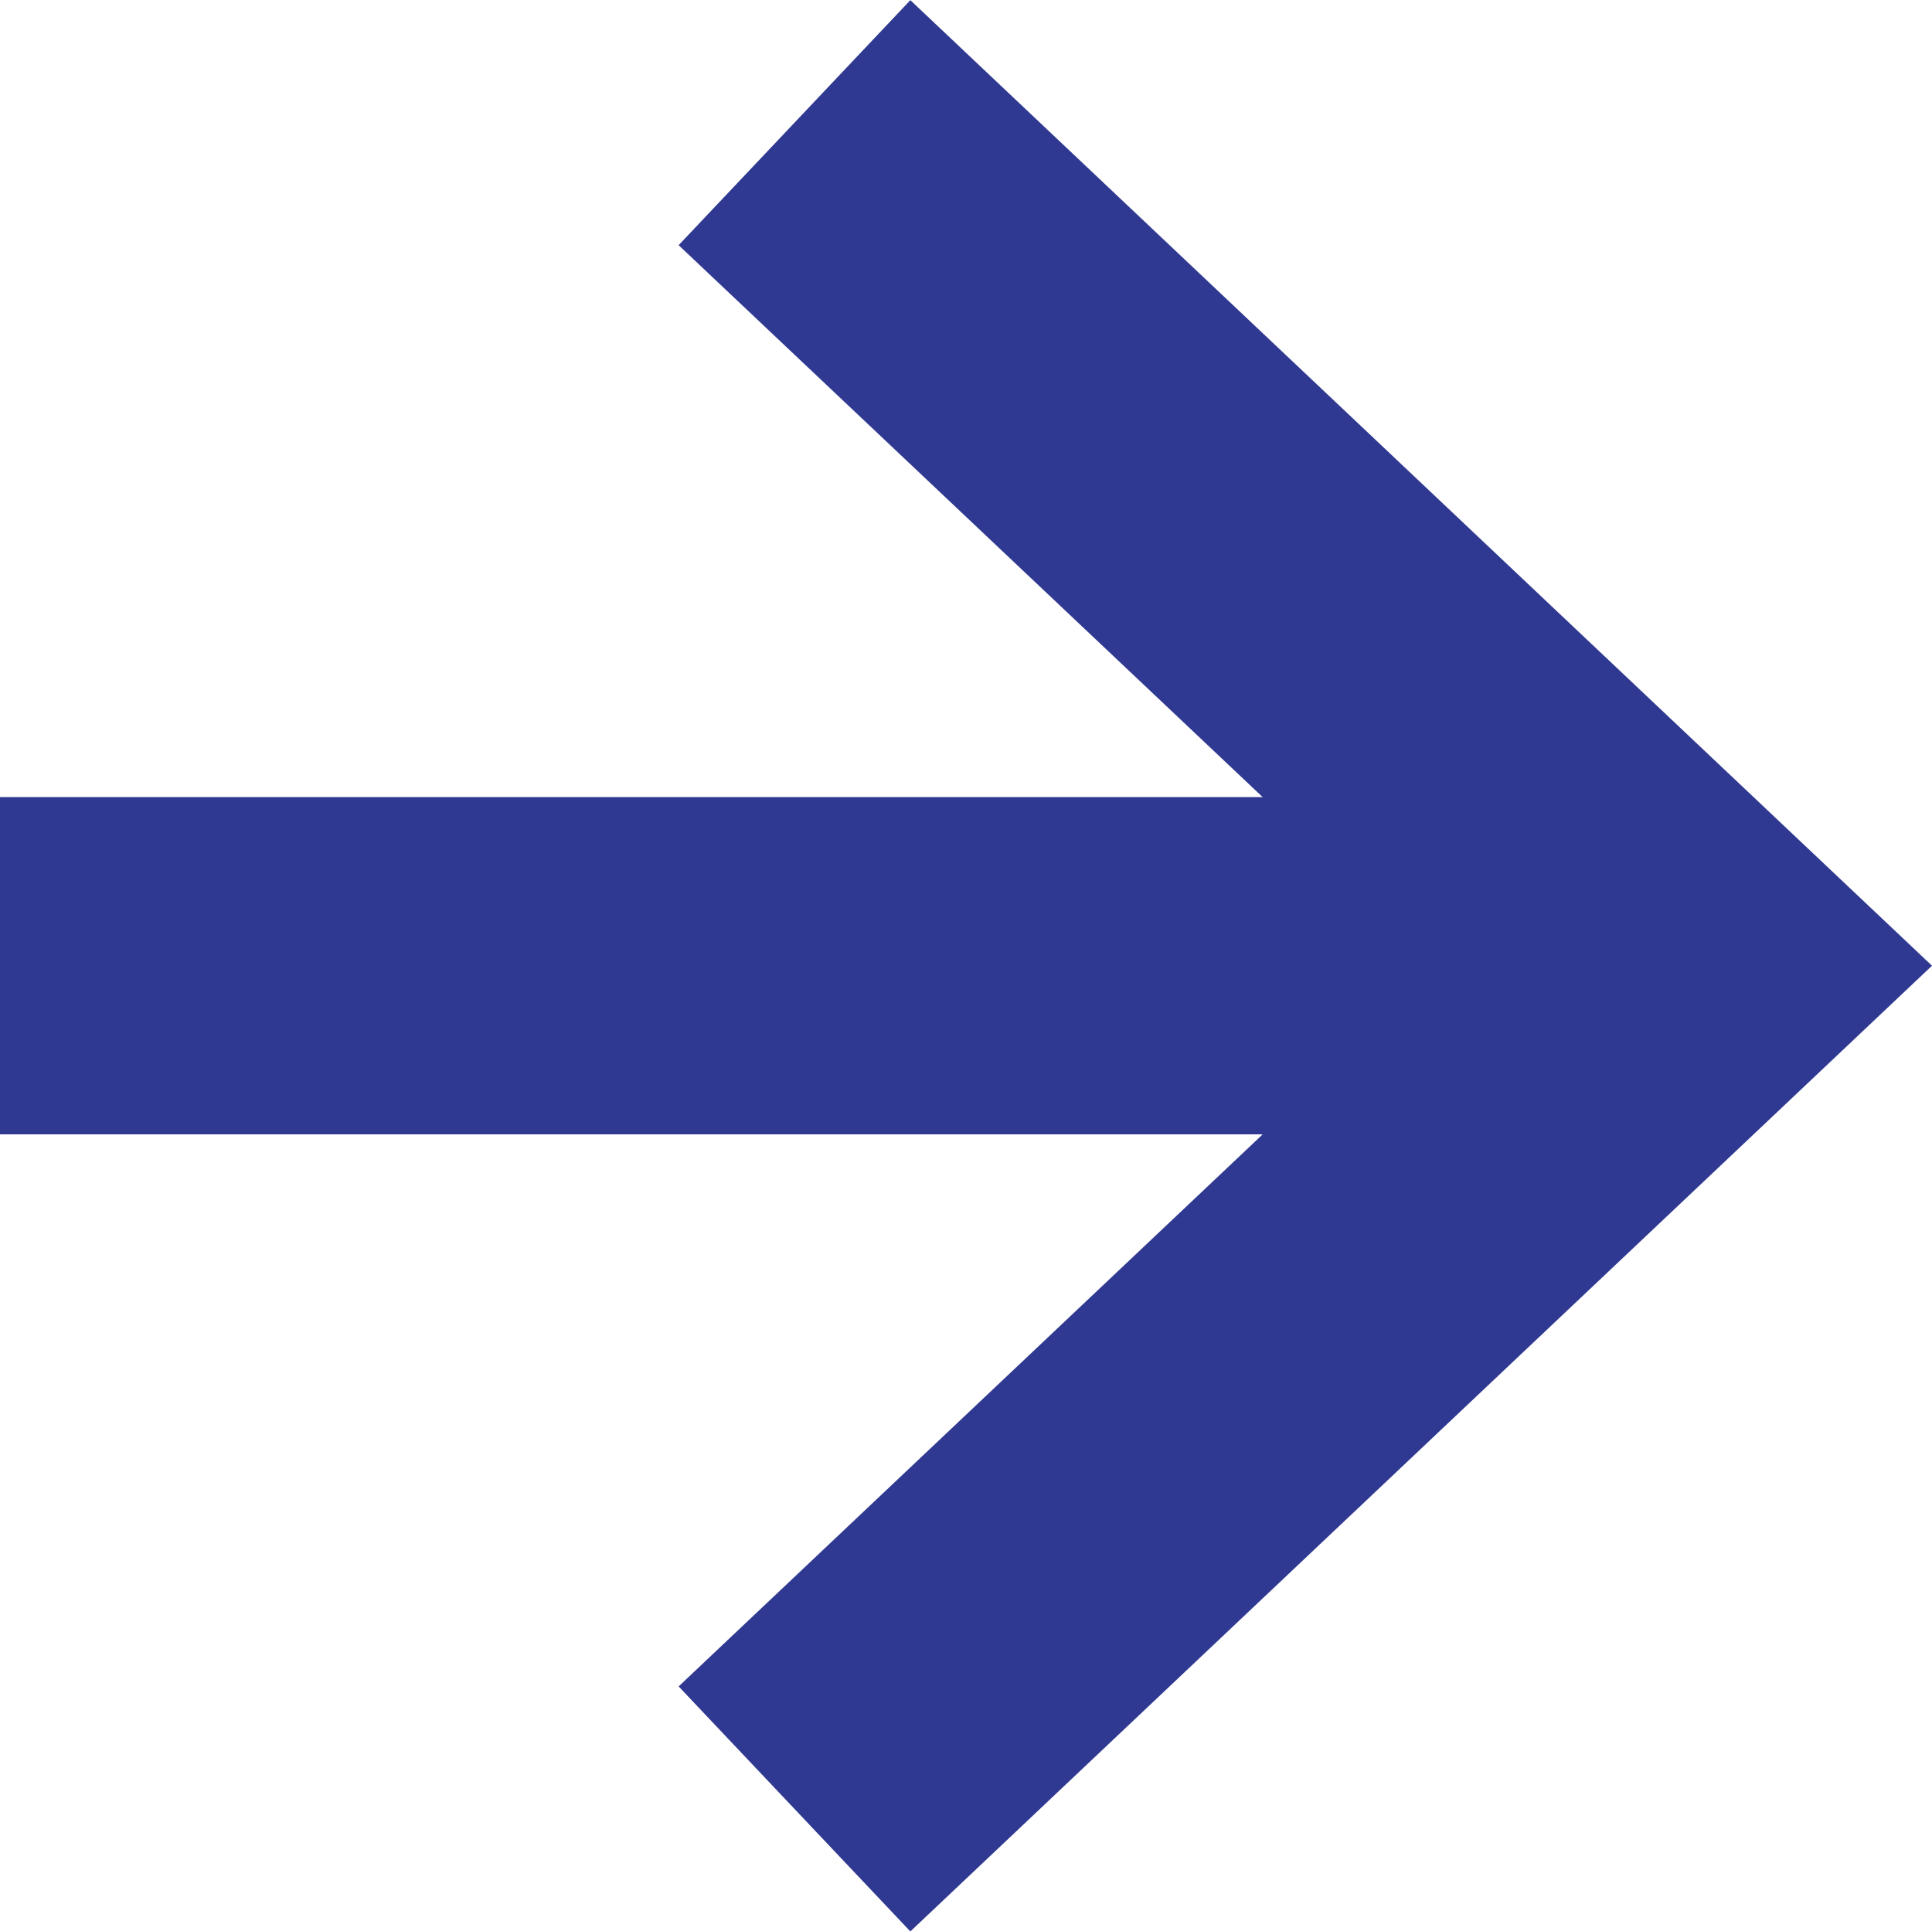
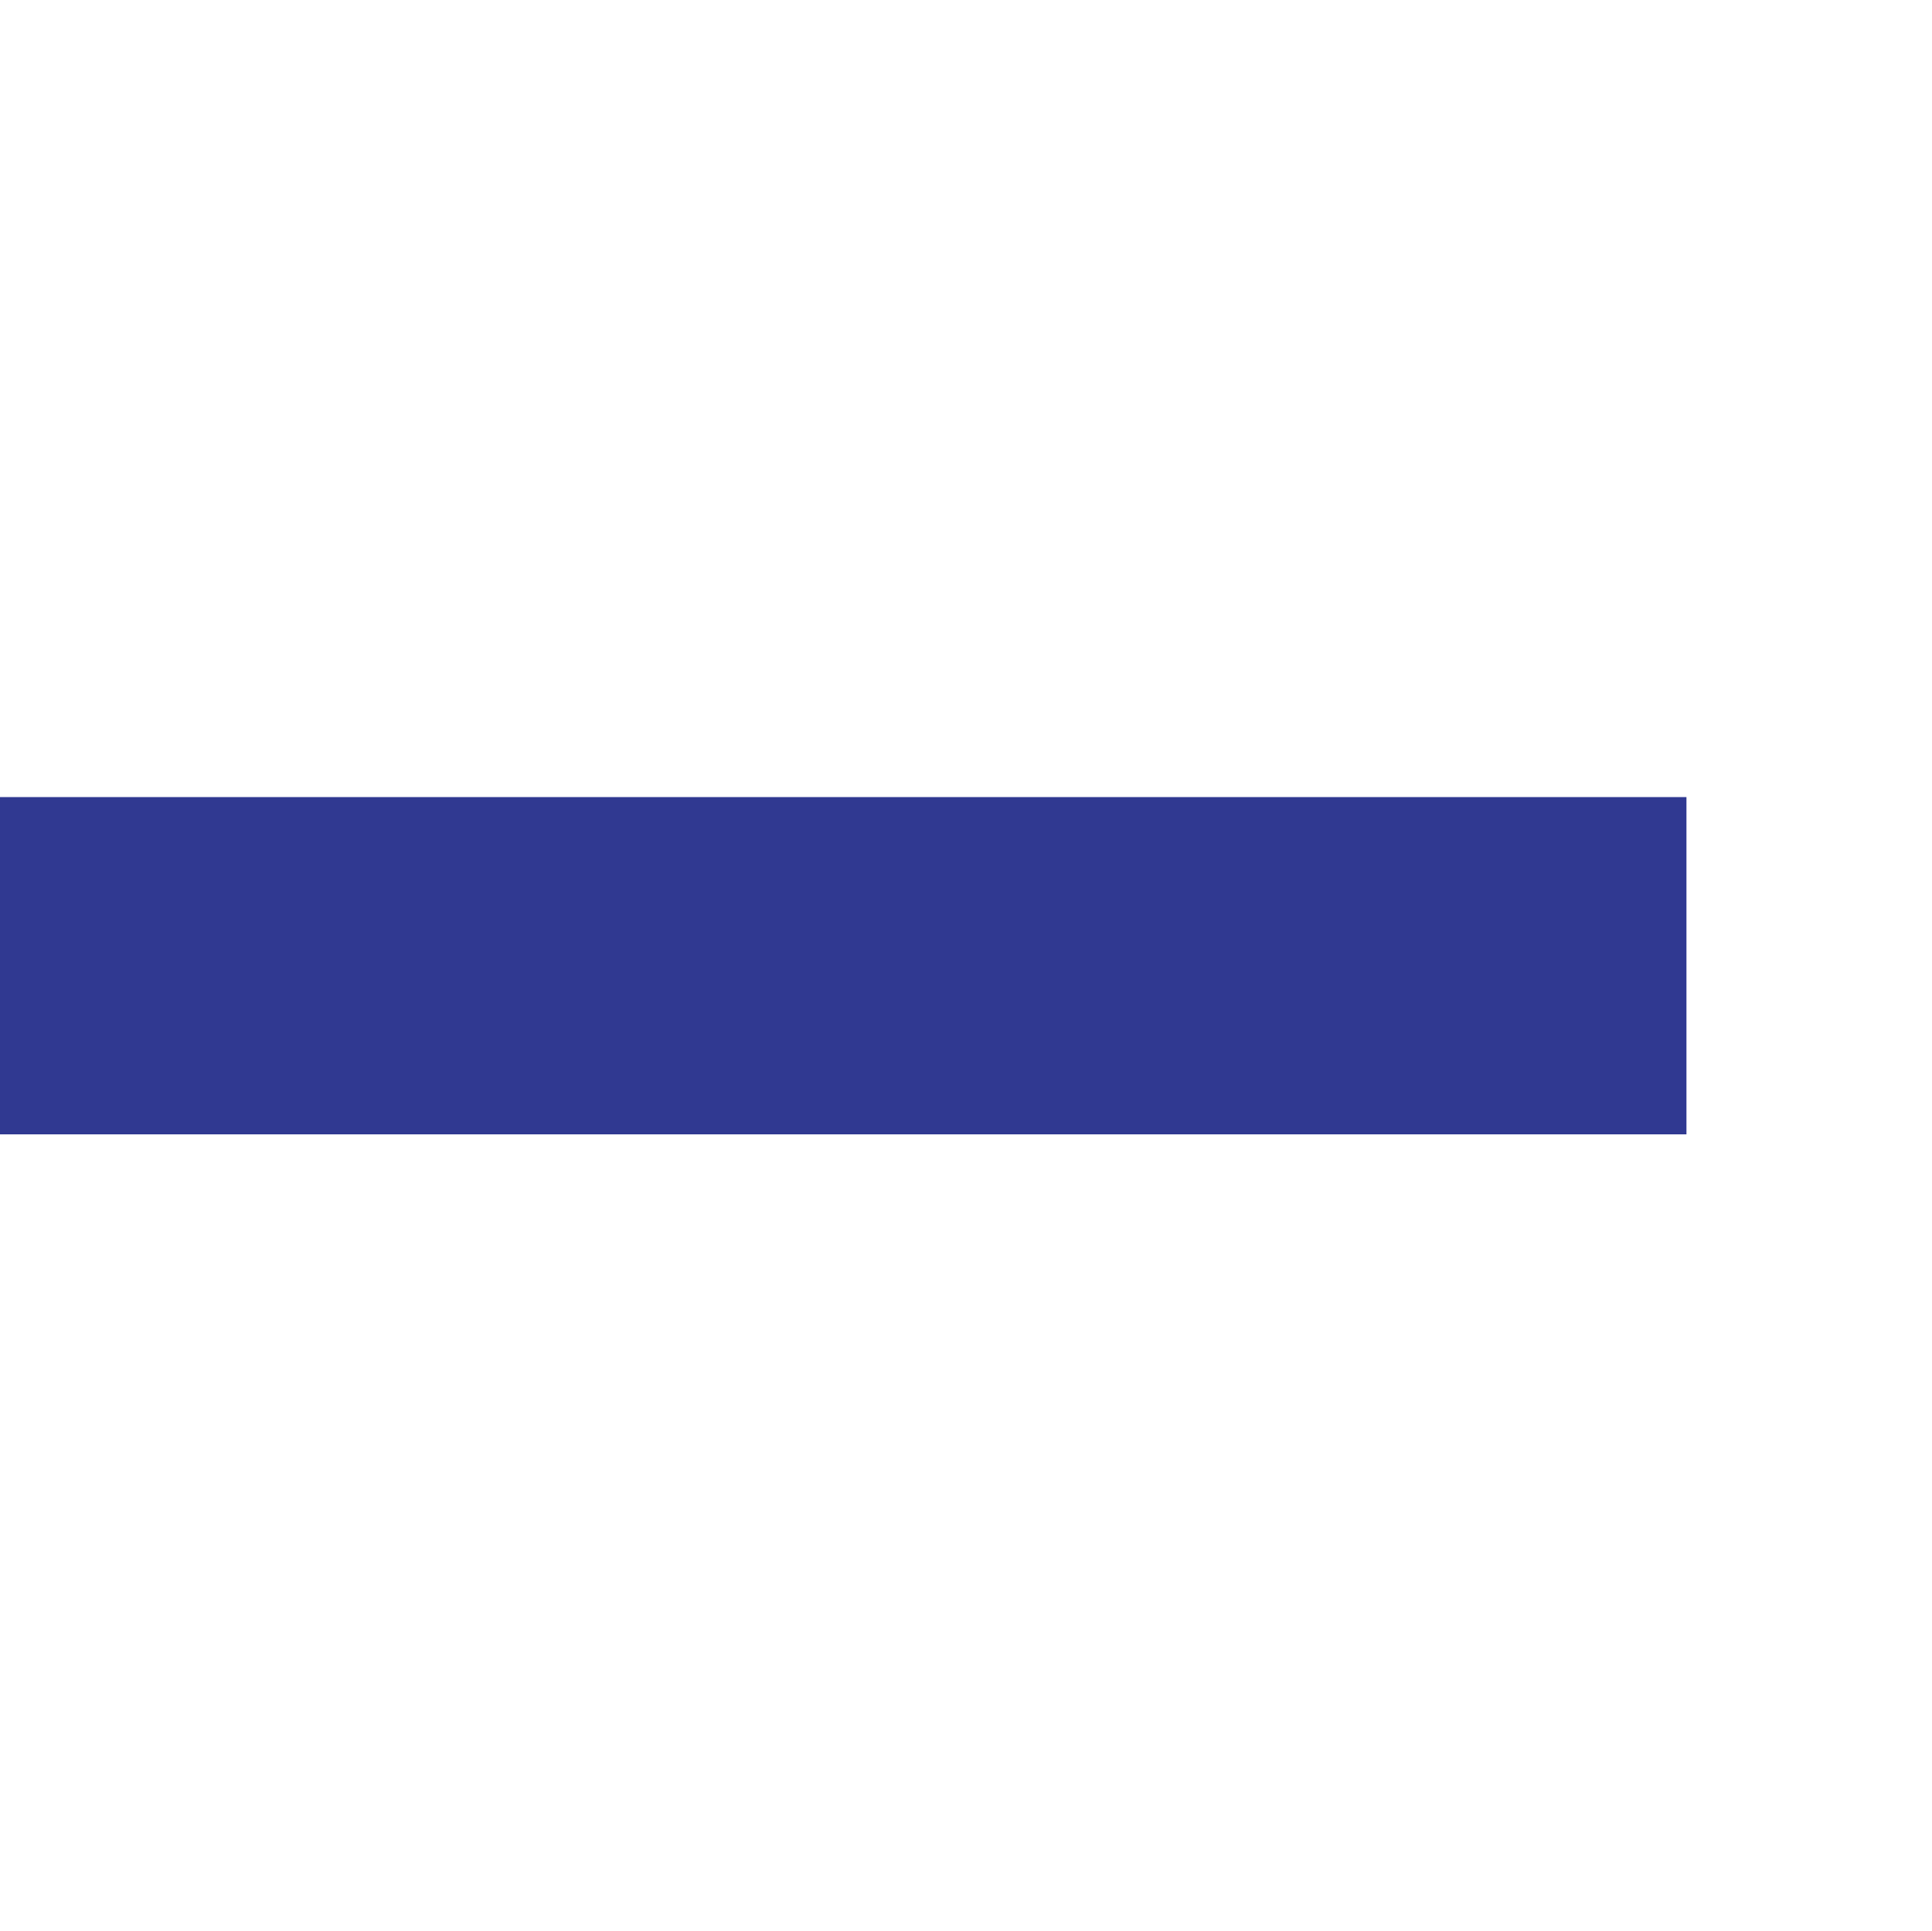
<svg xmlns="http://www.w3.org/2000/svg" width="11.456" height="11.453">
  <g data-name="Icon feather-arrow-right" fill="#303991">
    <path data-name="パス 11" d="M10 6.727H0v-2h10z" />
-     <path data-name="パス 12" d="M5.398 11.454l-1.374-1.453 4.521-4.274-4.521-4.273L5.398.001l6.058 5.726z" />
  </g>
</svg>